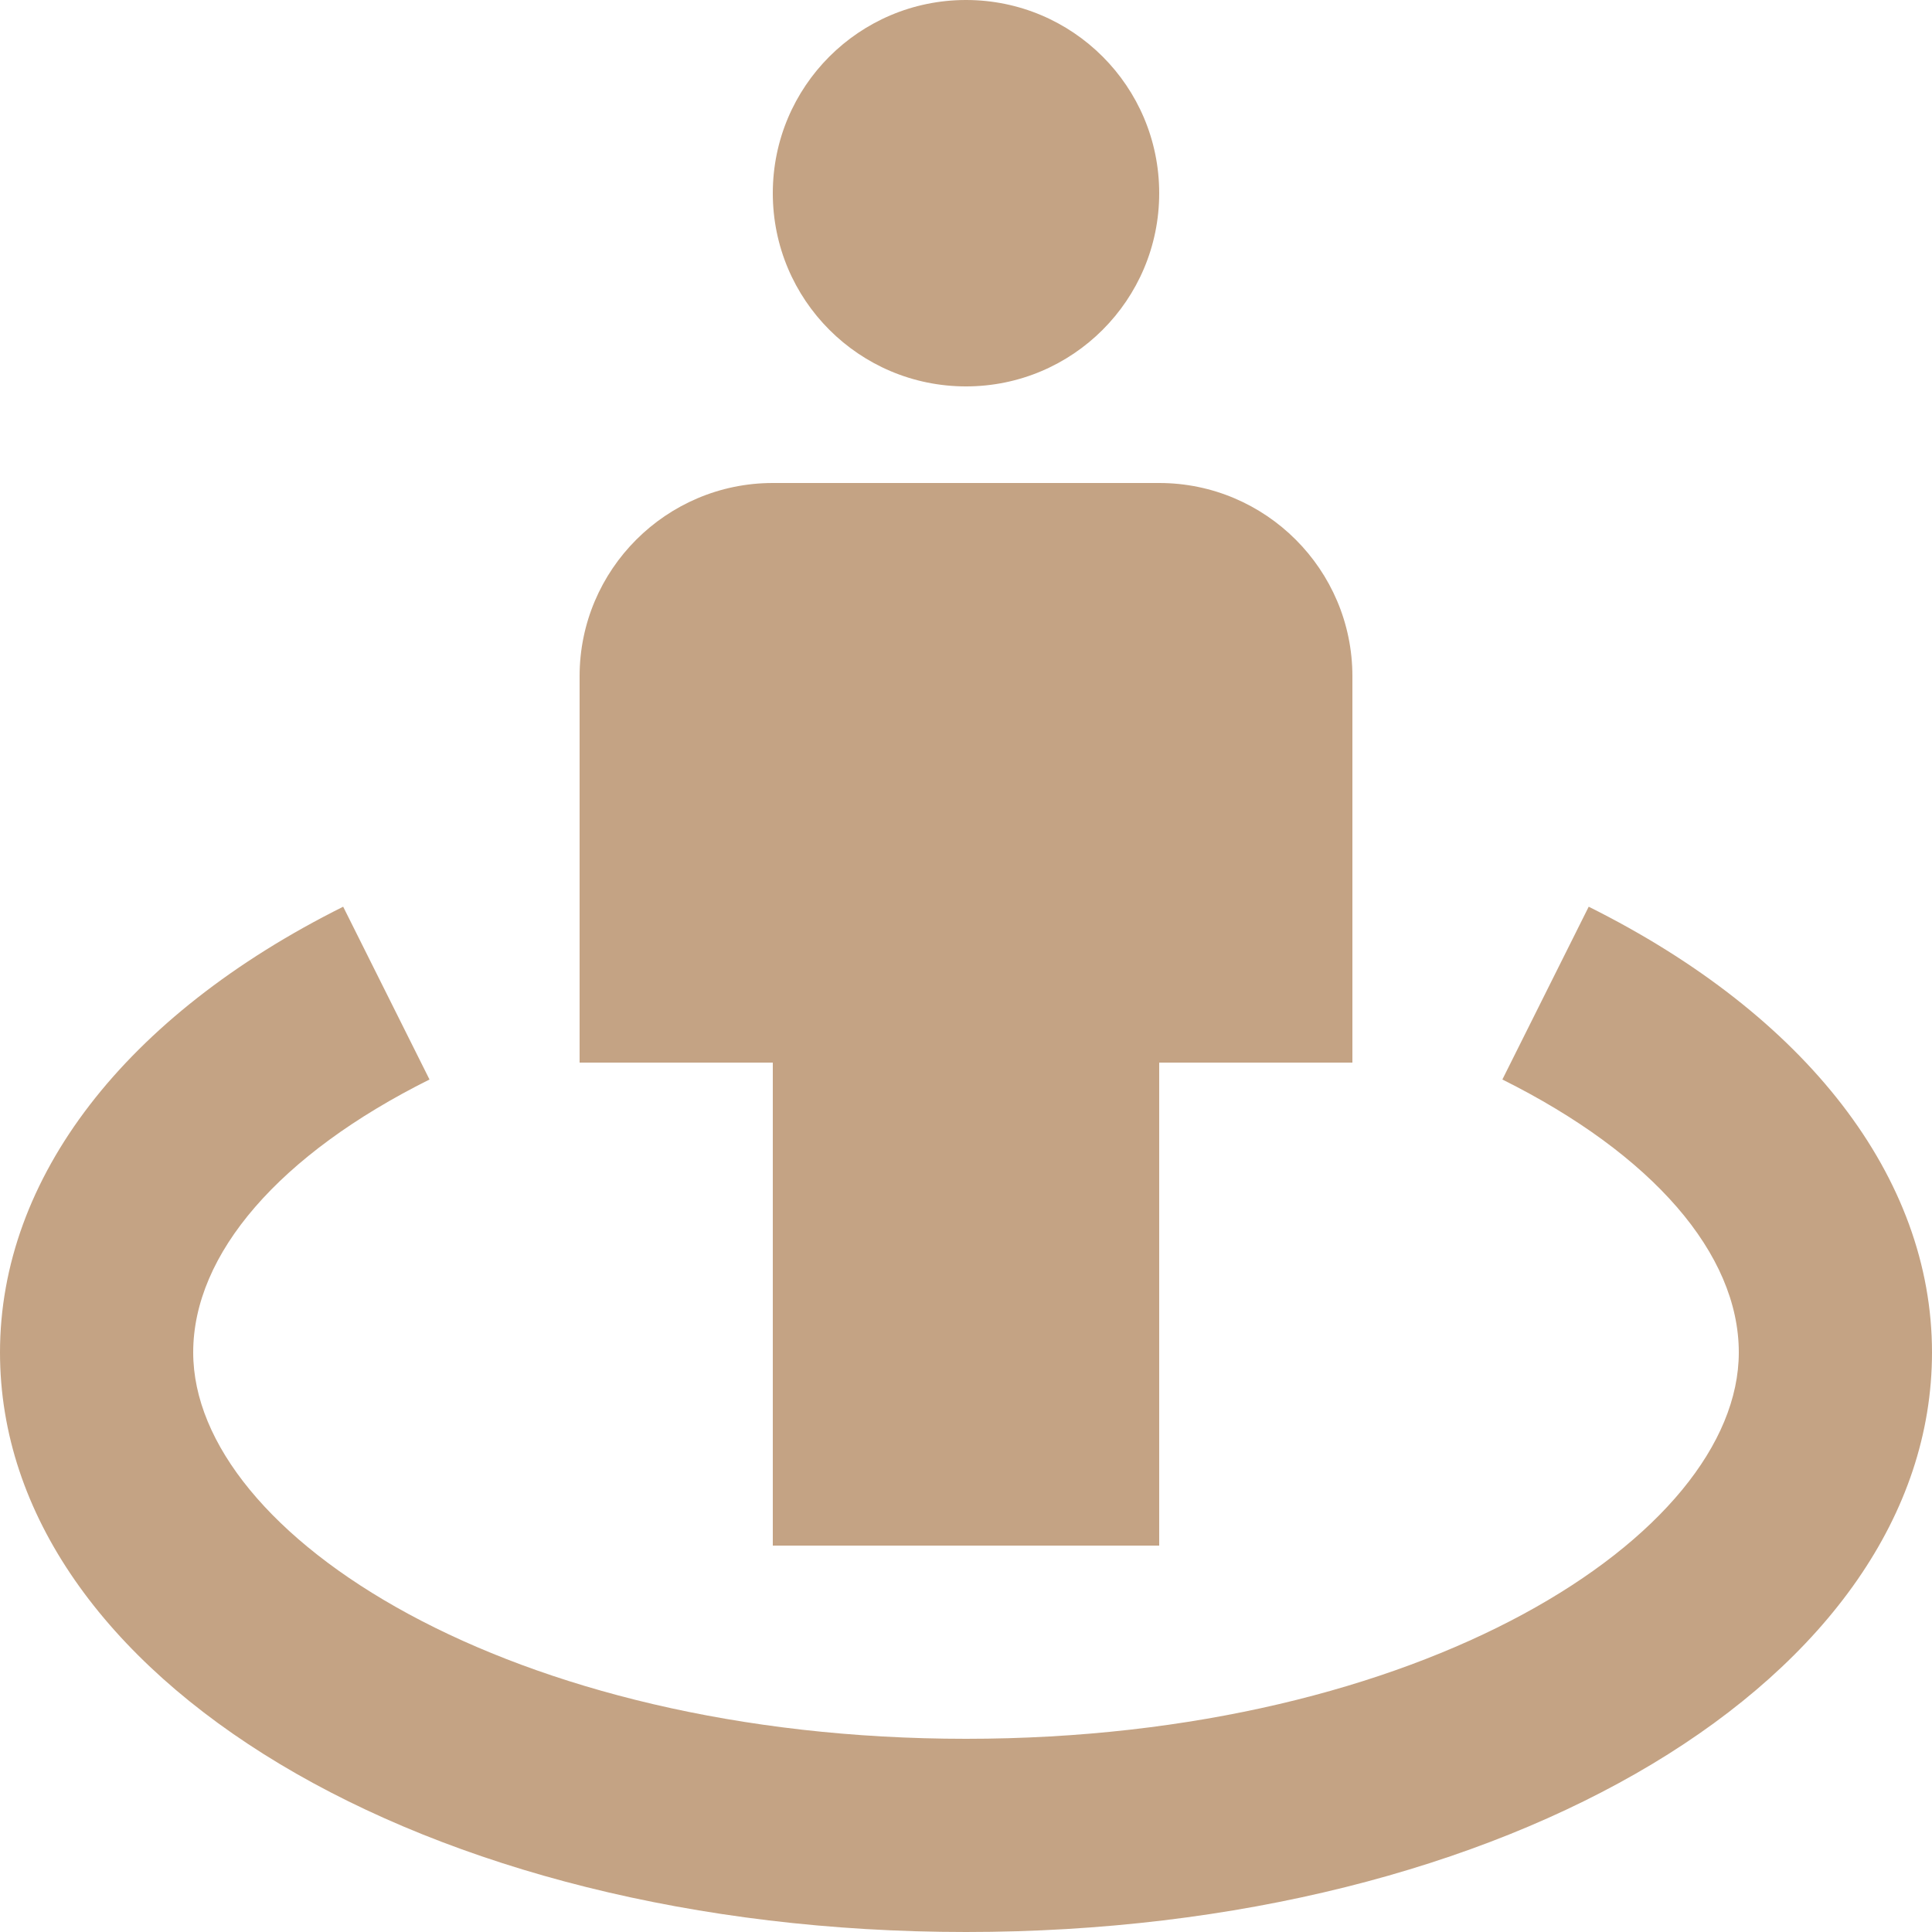
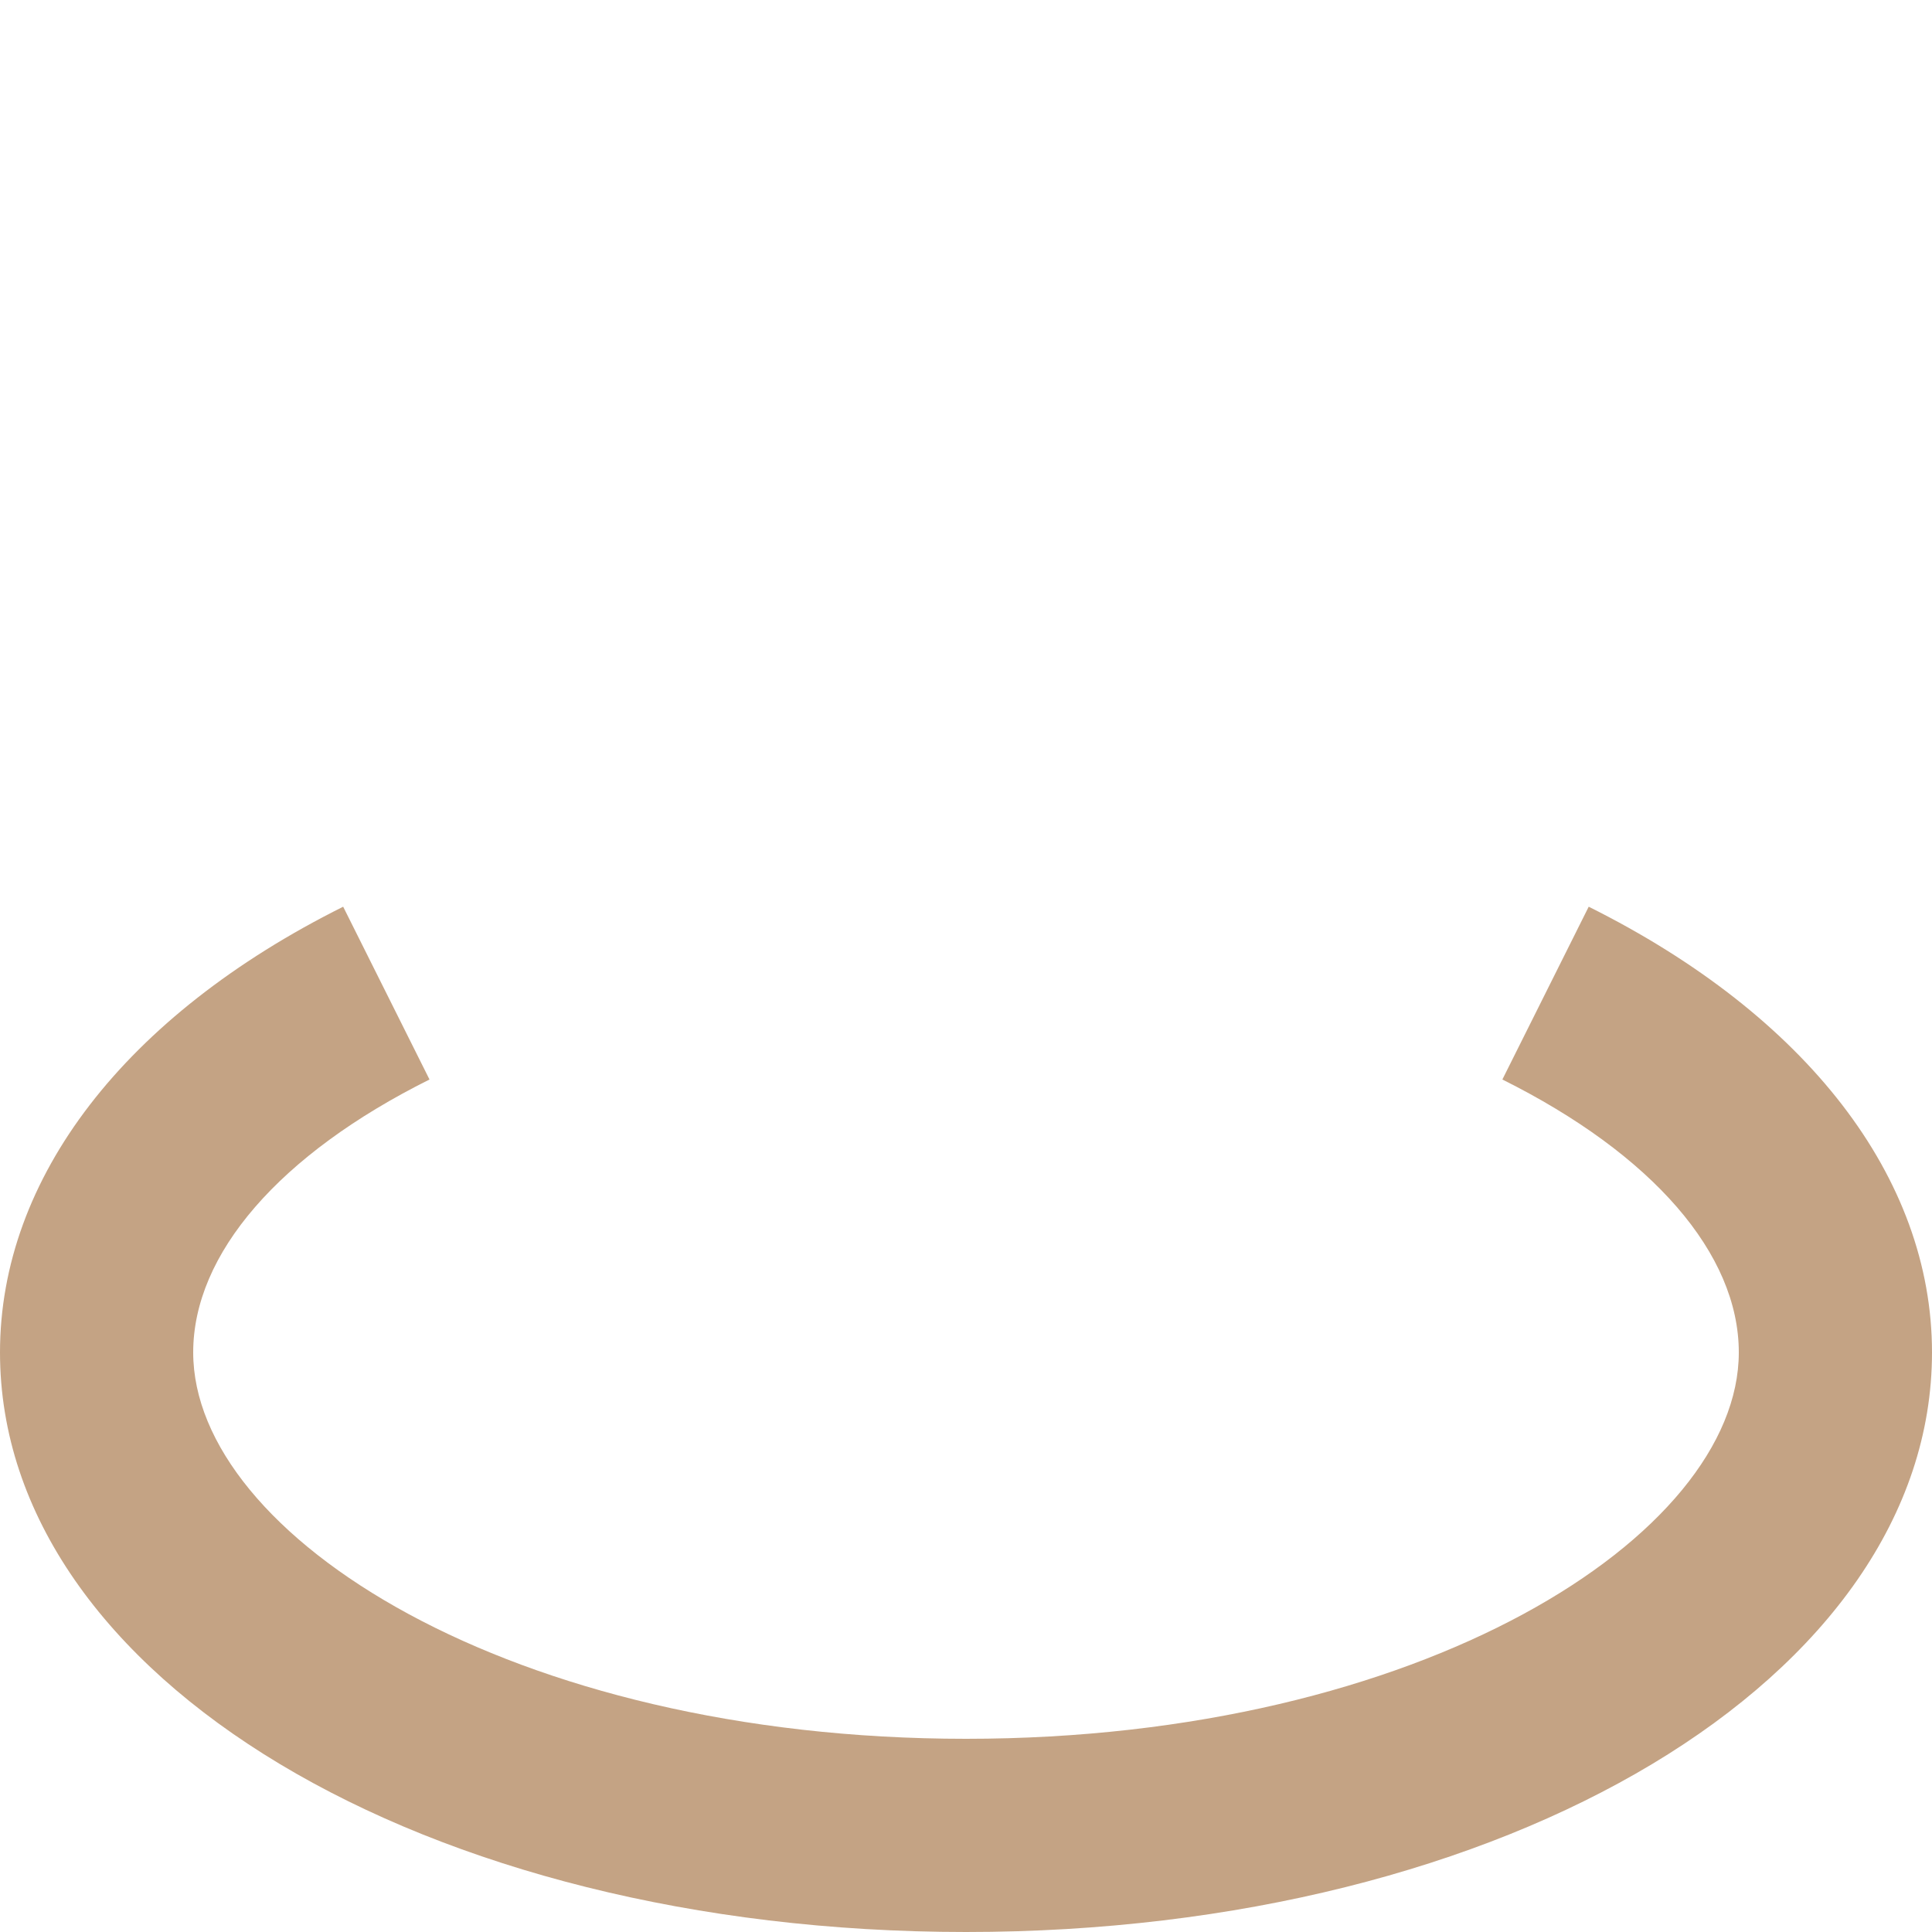
<svg xmlns="http://www.w3.org/2000/svg" width="16" height="16" viewBox="0 0 16 16" fill="none">
-   <path d="M8 3.2C8.884 3.2 9.6 2.484 9.6 1.6C9.6 0.716 8.884 0 8 0C7.116 0 6.4 0.716 6.4 1.6C6.4 2.484 7.116 3.2 8 3.2Z" fill="#C4A384" />
-   <path d="M9.6 12.8V8.8H11.2V5.6C11.2 4.718 10.482 4 9.6 4H6.4C5.518 4 4.8 4.718 4.8 5.6V8.8H6.4V12.8H9.6Z" fill="#C4A384" />
  <path d="M13.157 7.509L12.442 8.94C13.686 9.56 14.4 10.384 14.4 11.2C14.4 12.714 11.772 14.4 8 14.4C4.228 14.4 1.6 12.714 1.6 11.2C1.6 10.384 2.314 9.56 3.557 8.94L2.842 7.509C1.036 8.41 0 9.754 0 11.2C0 13.891 3.514 16 8 16C12.486 16 16 13.891 16 11.2C16 9.754 14.964 8.41 13.157 7.509Z" fill="#C4A384" />
</svg>